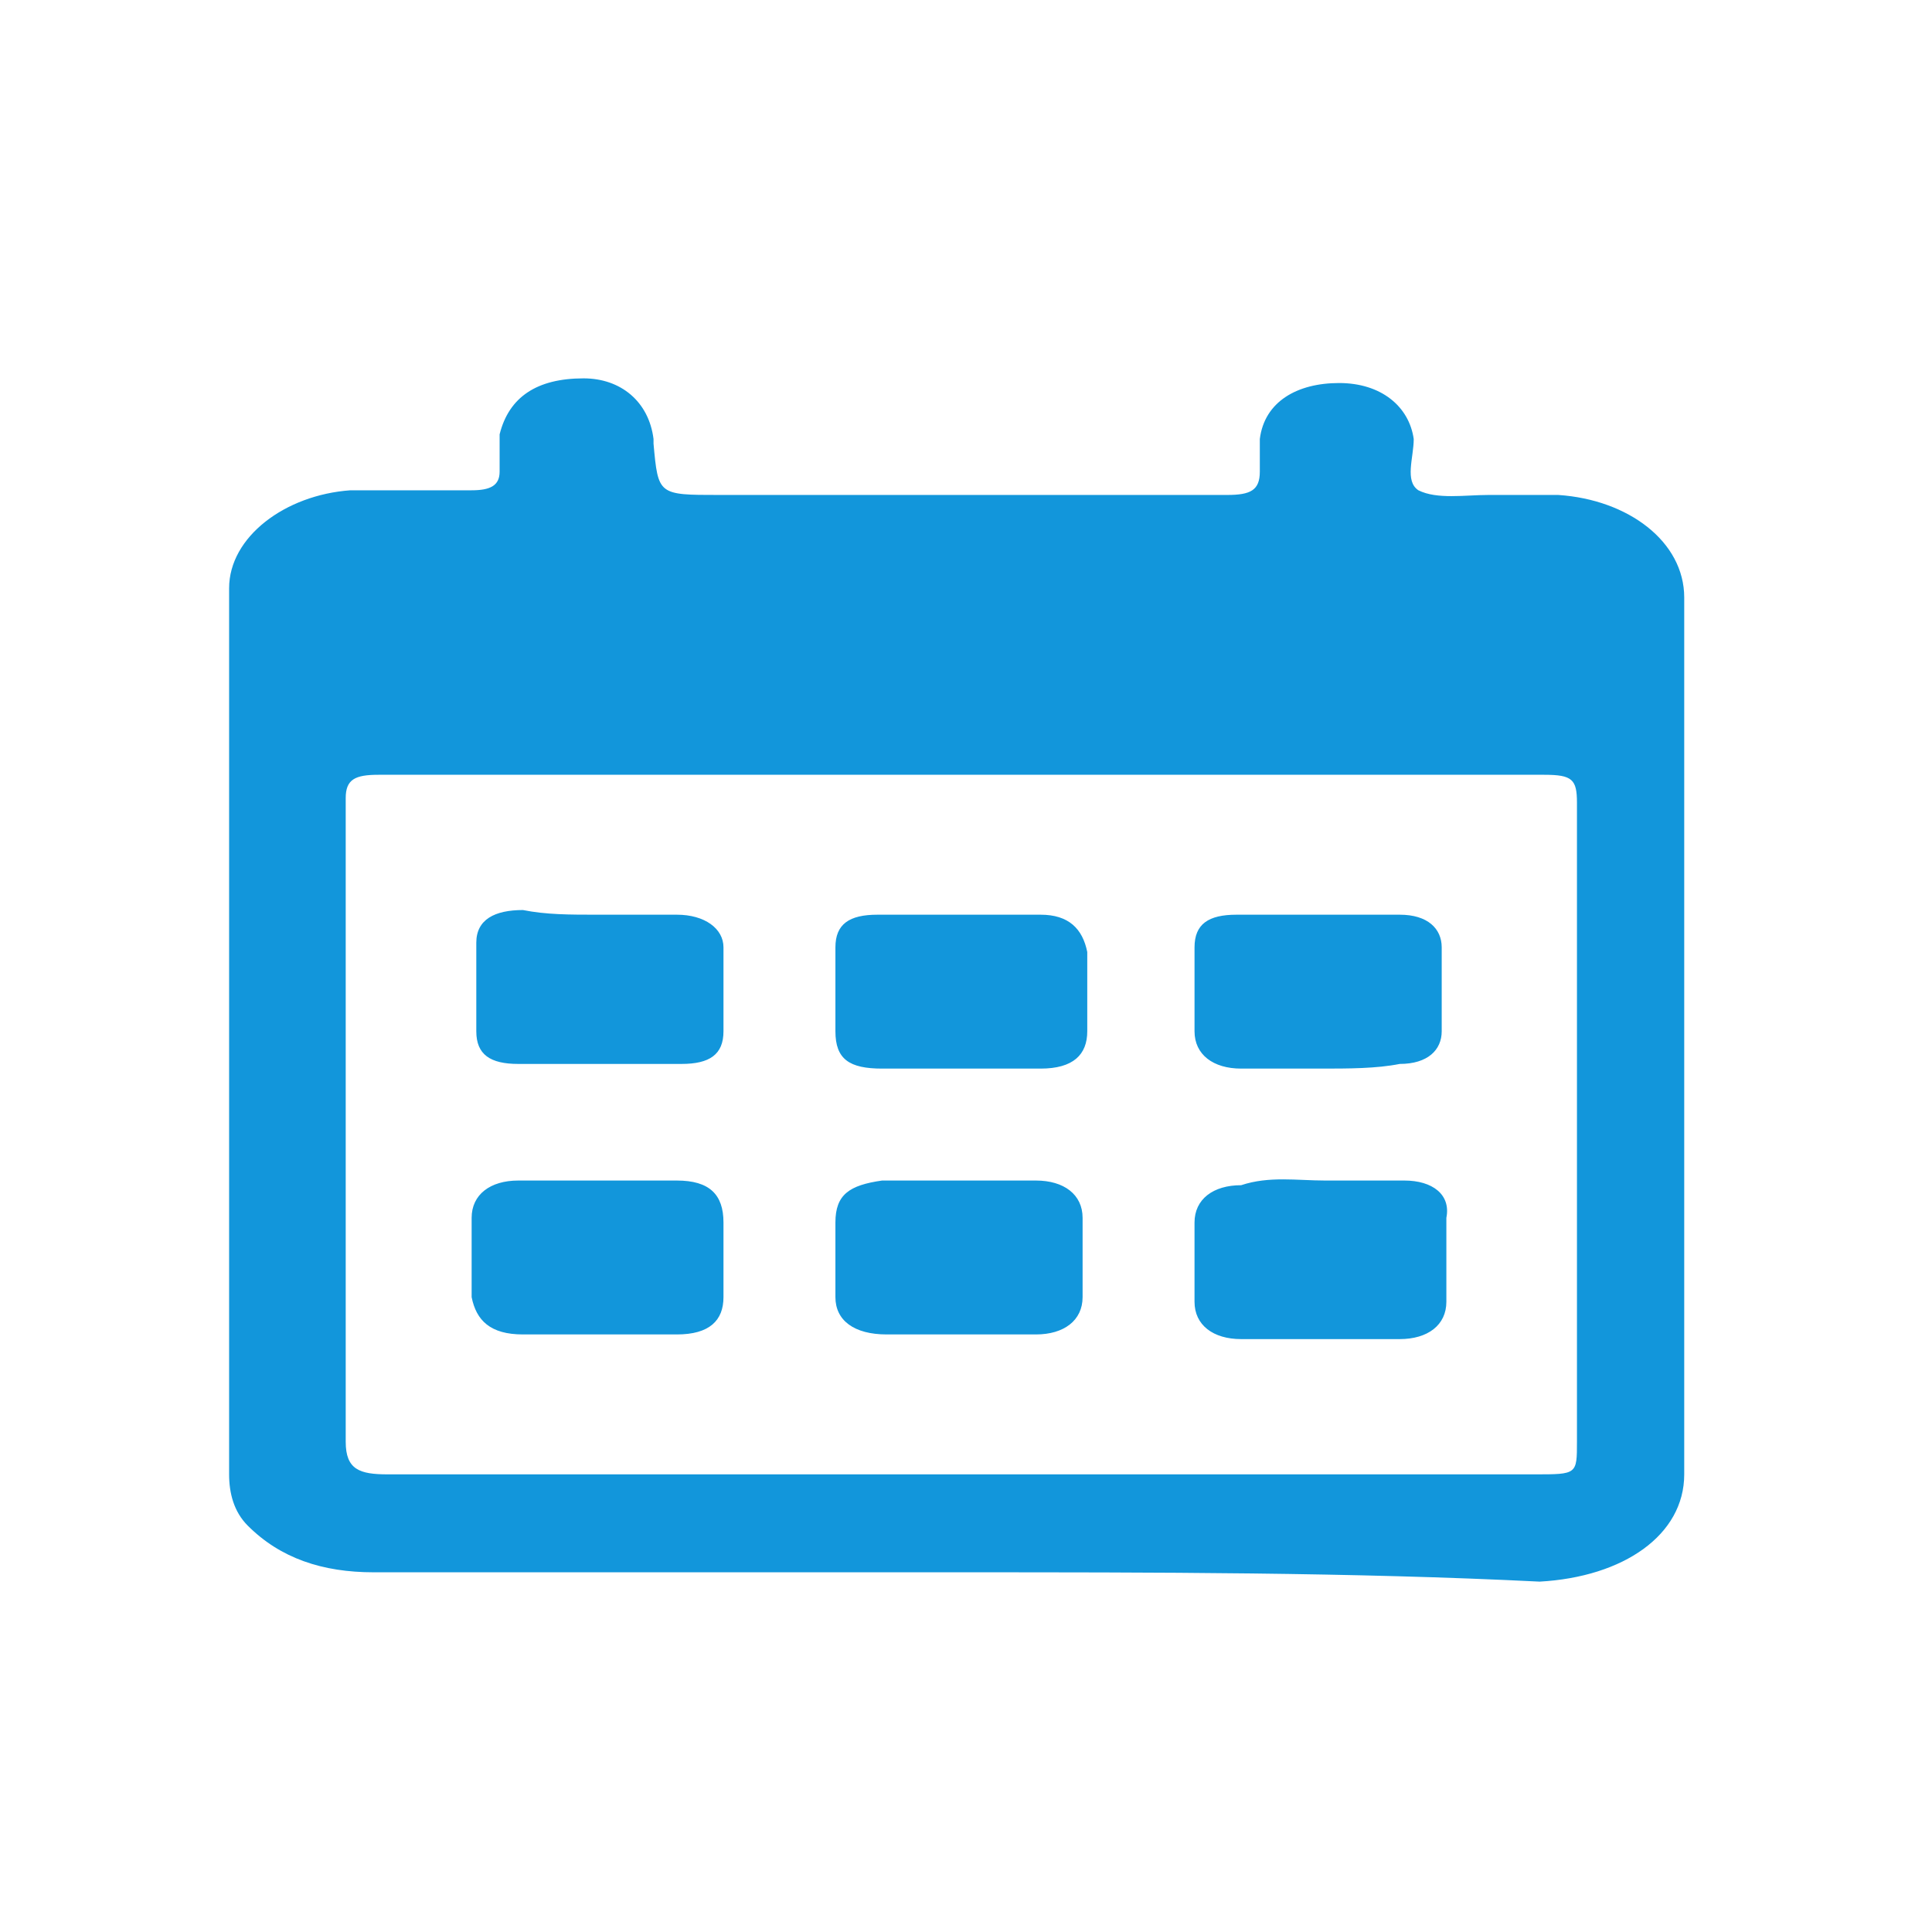
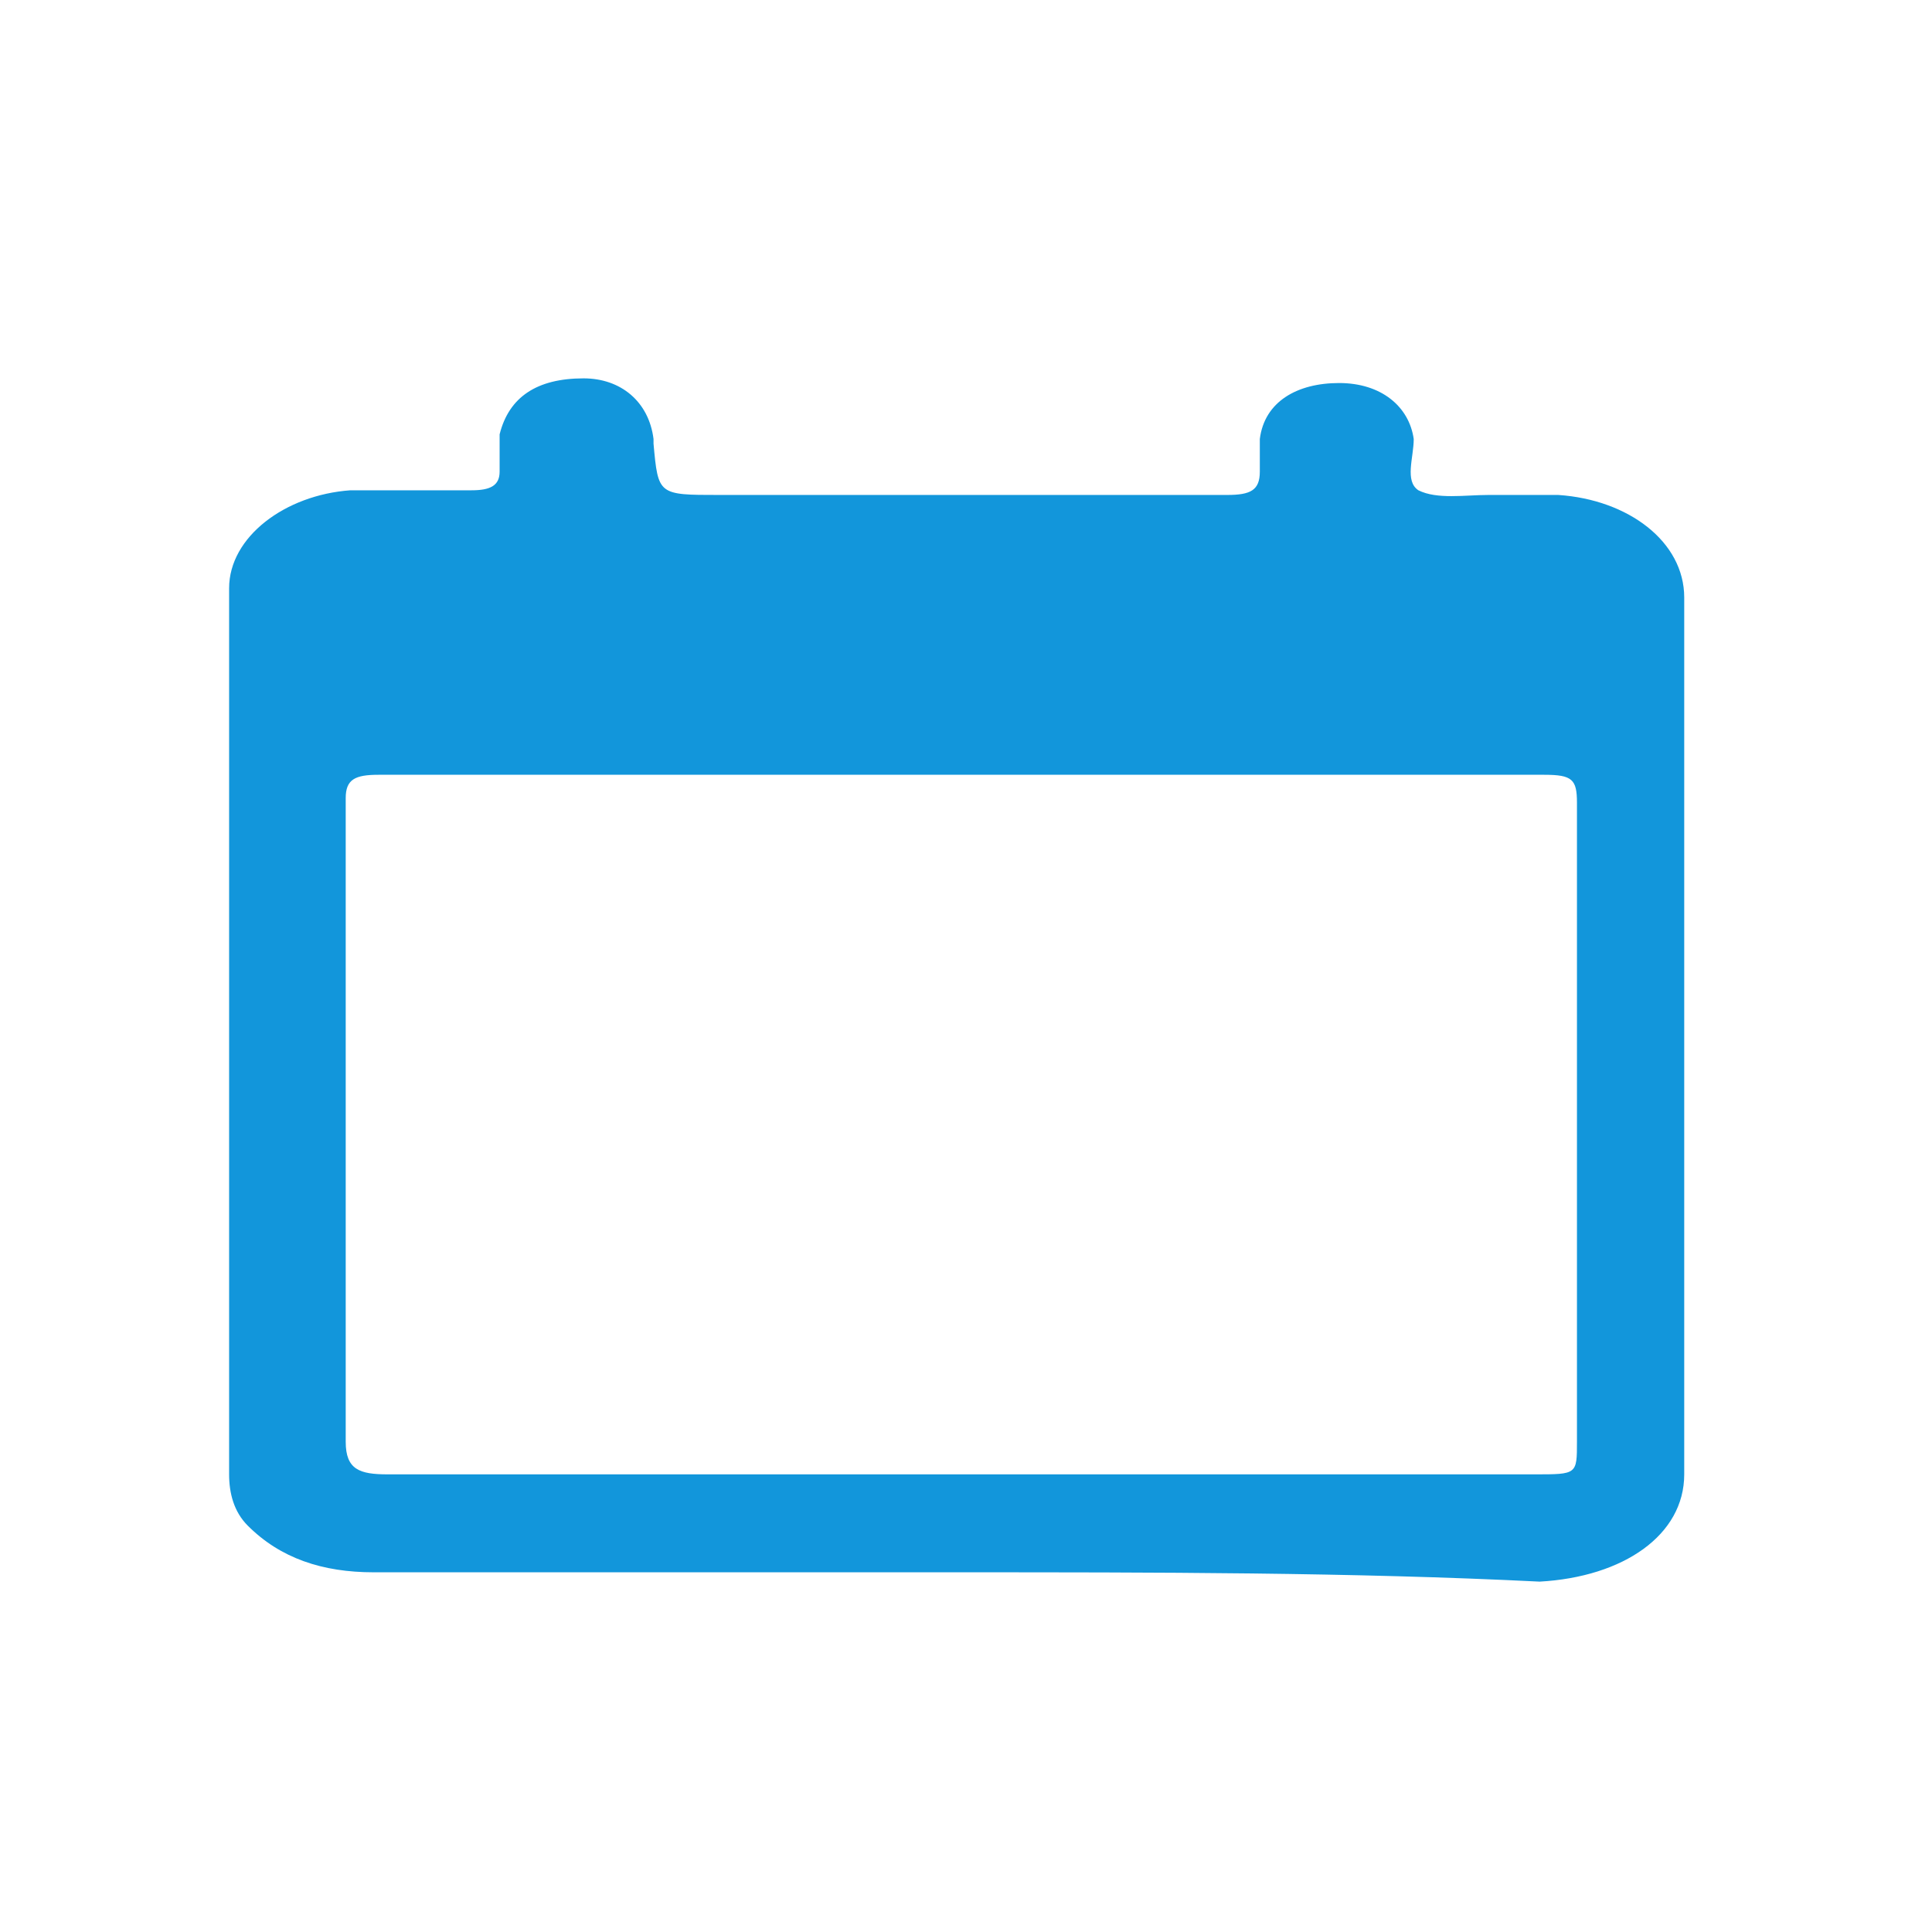
<svg xmlns="http://www.w3.org/2000/svg" t="1622532359157" class="icon" viewBox="0 0 1024 1024" version="1.1" p-id="8457" width="64" height="64">
  <defs>
    <style type="text/css" />
  </defs>
  <path d="M507.056 833.35h-308.99c-27.191 0-49.439-7.416-66.742-24.72-7.416-7.415-9.888-17.303-9.888-27.19V311.774c0-27.191 29.663-49.438 64.27-51.91h64.27c9.888 0 14.832-2.472 14.832-9.888v-19.775c4.943-19.776 19.775-29.663 44.494-29.663 19.776 0 34.607 12.36 37.08 32.135v2.472c2.471 27.19 2.471 27.19 34.606 27.19h269.44c12.36 0 17.303-2.471 17.303-12.359v-17.303c2.472-19.776 19.776-29.663 42.023-29.663 22.247 0 37.079 12.36 39.55 29.663 0 9.887-4.943 22.247 2.473 27.19 9.887 4.945 24.719 2.473 37.078 2.473h37.08c37.078 2.472 66.741 24.719 66.741 54.382V781.44c0 32.135-32.135 54.382-76.63 56.854-98.876-4.944-205.169-4.944-308.99-4.944z m2.472-422.699h-308.99c-12.36 0-17.304 2.472-17.304 12.36v341.125c0 14.832 7.416 17.304 22.247 17.304h608.094c22.247 0 22.247 0 22.247-17.304V425.483c0-12.36-2.472-14.832-17.303-14.832h-308.99z" fill="#1296DB" p-id="8458" />
-   <path d="M316.718 707.282h-39.55c-17.304 0-24.72-7.416-27.192-19.775v-42.023c0-12.36 9.888-19.776 24.72-19.776h84.045c17.303 0 24.719 7.416 24.719 22.248v39.55c0 12.36-7.416 19.776-24.72 19.776h-42.022z m192.81 0h-39.55c-17.304 0-27.192-7.416-27.192-19.775v-39.551c0-14.832 7.416-19.776 24.72-22.248h81.573c14.831 0 24.72 7.416 24.72 19.776v42.023c0 12.36-9.889 19.775-24.72 19.775h-39.55z m192.81-81.574h42.023c14.831 0 24.72 7.416 22.247 19.776v44.495c0 12.36-9.888 19.775-24.72 19.775h-84.044c-14.832 0-24.72-7.416-24.72-19.775v-42.023c0-12.36 9.888-19.776 24.72-19.776 14.831-4.943 29.663-2.472 44.494-2.472z m-192.81-59.326h-42.023c-17.303 0-24.719-4.944-24.719-19.775v-44.495c0-12.36 7.416-17.303 22.247-17.303h86.518c14.831 0 22.247 7.416 24.719 19.775v42.023c0 12.36-7.416 19.775-24.72 19.775h-42.022z m-192.81-81.573h42.023c14.831 0 24.719 7.416 24.719 17.303v44.495c0 12.36-7.416 17.303-22.247 17.303h-86.518c-14.831 0-22.247-4.943-22.247-17.303V499.64c0-12.36 9.888-17.303 24.72-17.303 12.359 2.472 24.718 2.472 39.55 2.472z m383.148 81.573h-42.022c-14.832 0-24.72-7.415-24.72-19.775v-44.495c0-12.36 7.416-17.303 22.248-17.303h86.517c14.831 0 22.247 7.416 22.247 17.303v44.495c0 9.888-7.416 17.303-22.247 17.303-12.36 2.472-27.191 2.472-42.023 2.472z" fill="#1296DB" p-id="8459" />
</svg>